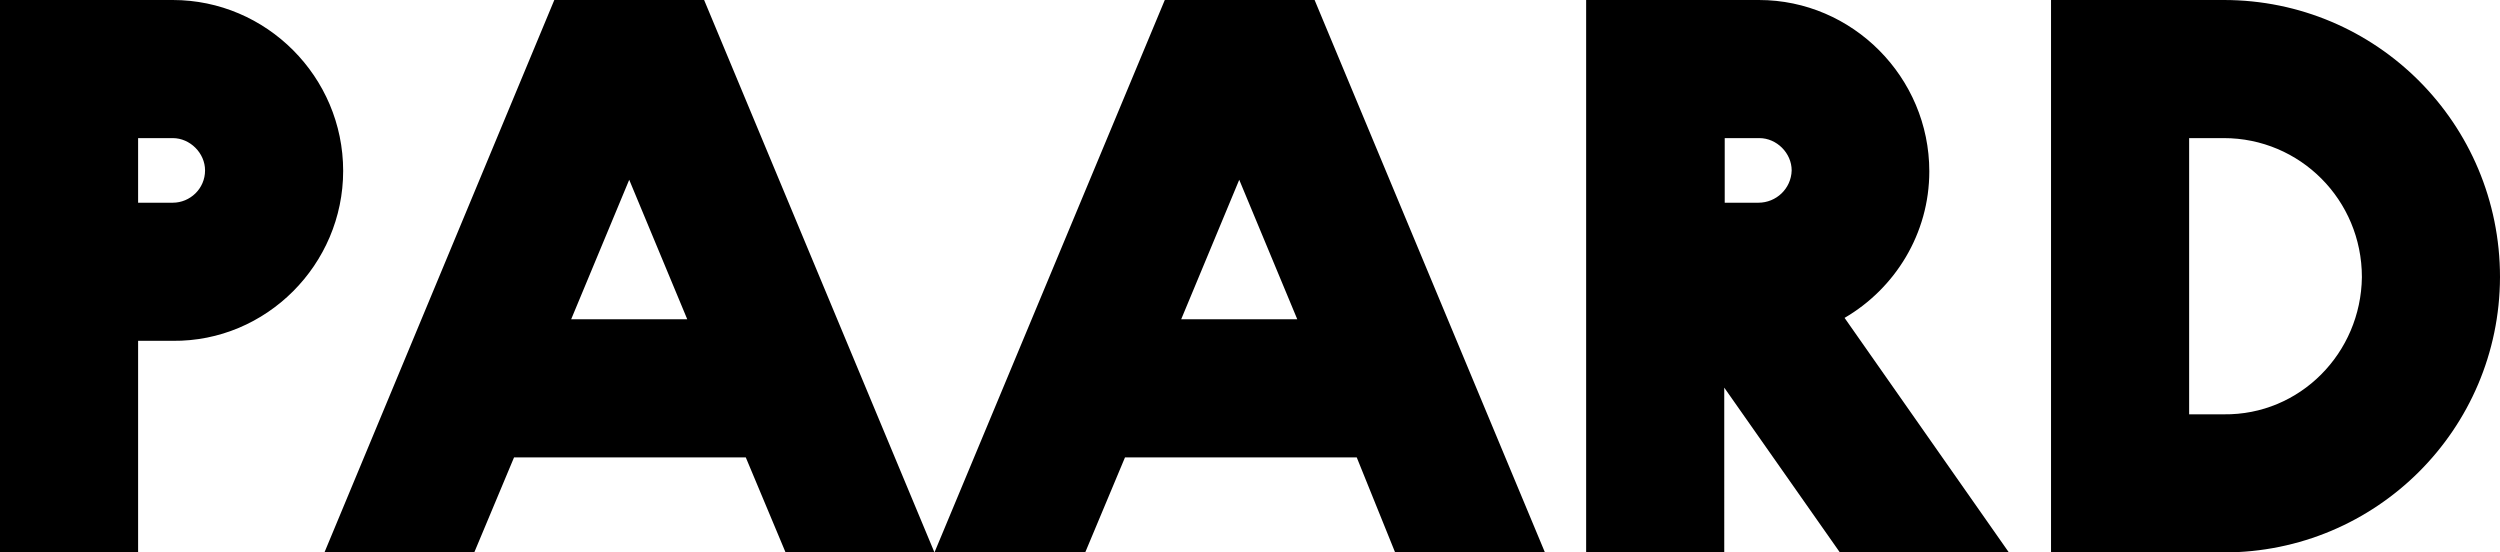
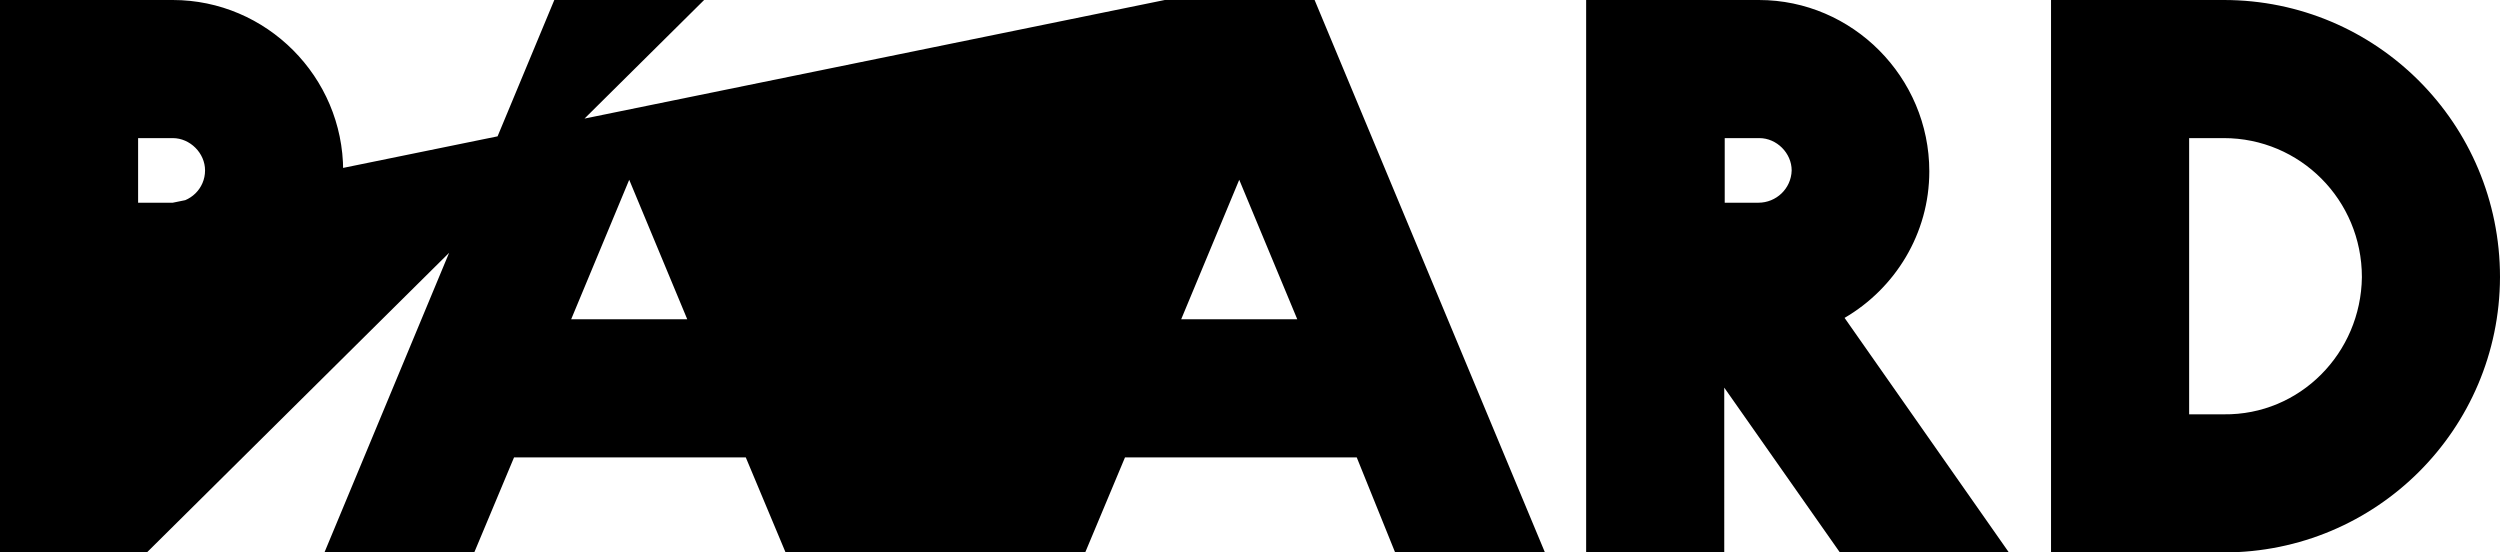
<svg xmlns="http://www.w3.org/2000/svg" version="1.1" baseProfile="tiny" id="logo-paard" x="0px" y="0px" viewBox="0 0 534 118" xml:space="preserve">
  <g id="logo">
-     <path d="M36.9,0H0v118h29.5V72.8h7.4c20,0.2,36.4-16.3,36.4-36.3C73.3,16.4,56.9,0,36.9,0z M36.9,43.3h-7.4V29.5h7.4    c3.7,0,6.9,3.2,6.9,6.9C43.8,40.3,40.6,43.3,36.9,43.3z M248.8,0l-49.2,118L150.4,0h-32L69.3,118h32l8.5-20.3h49.5l8.5,20.3h32h0h32    l8.5-20.3h49.5L298,118h32L280.8,0H248.8z M122,68.2l12.4-29.8l12.4,29.8H122z M252.3,68.2l12.4-29.8l12.4,29.8H252.3z M412.1,36.6    c0-20.1-16.4-36.6-36.4-36.6h-36.9v118h29.5V82.8l24.7,35.2h36.1L394,67.9C404.8,61.6,412.1,49.9,412.1,36.6z M375.6,43.3h-7.2V29.5    h7.4c3.7,0,6.9,3.2,6.9,6.9C382.6,40.3,379.4,43.3,375.6,43.3z M475,0h-36.9v118H475c32.6,0,58.9-26.3,59-58.8    C534,26.4,507.6,0,475,0z M475,88.5h-7.4v-59h7.4c16.3,0,29.5,13.2,29.5,29.7C504.3,75.4,491.3,88.7,475,88.5z" />
+     <path d="M36.9,0H0v118h29.5V72.8h7.4c20,0.2,36.4-16.3,36.4-36.3C73.3,16.4,56.9,0,36.9,0z M36.9,43.3h-7.4V29.5h7.4    c3.7,0,6.9,3.2,6.9,6.9C43.8,40.3,40.6,43.3,36.9,43.3z l-49.2,118L150.4,0h-32L69.3,118h32l8.5-20.3h49.5l8.5,20.3h32h0h32    l8.5-20.3h49.5L298,118h32L280.8,0H248.8z M122,68.2l12.4-29.8l12.4,29.8H122z M252.3,68.2l12.4-29.8l12.4,29.8H252.3z M412.1,36.6    c0-20.1-16.4-36.6-36.4-36.6h-36.9v118h29.5V82.8l24.7,35.2h36.1L394,67.9C404.8,61.6,412.1,49.9,412.1,36.6z M375.6,43.3h-7.2V29.5    h7.4c3.7,0,6.9,3.2,6.9,6.9C382.6,40.3,379.4,43.3,375.6,43.3z M475,0h-36.9v118H475c32.6,0,58.9-26.3,59-58.8    C534,26.4,507.6,0,475,0z M475,88.5h-7.4v-59h7.4c16.3,0,29.5,13.2,29.5,29.7C504.3,75.4,491.3,88.7,475,88.5z" />
  </g>
  <g id="logo2" />
</svg>